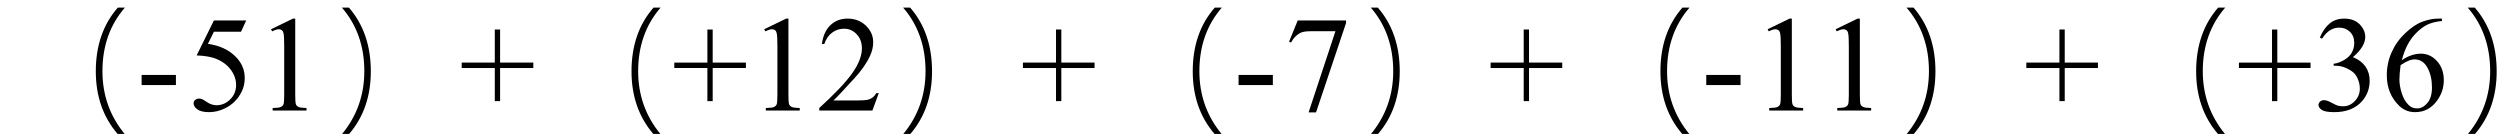
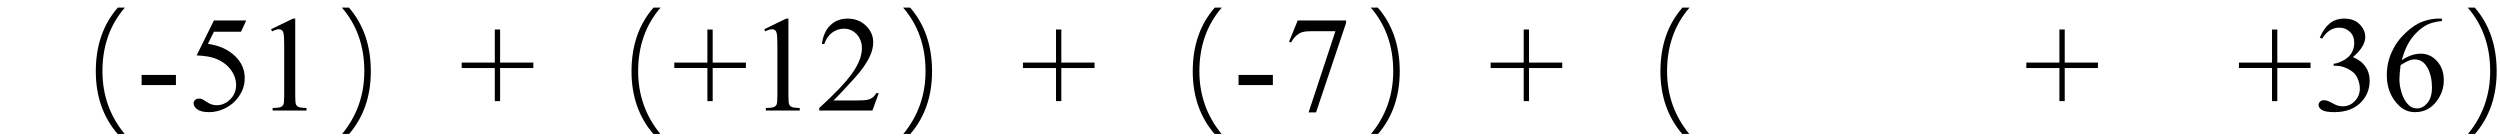
<svg xmlns="http://www.w3.org/2000/svg" stroke-dasharray="none" shape-rendering="auto" font-family="'Dialog'" width="294" text-rendering="auto" fill-opacity="1" contentScriptType="text/ecmascript" color-interpolation="auto" color-rendering="auto" preserveAspectRatio="xMidYMid meet" font-size="12" fill="black" stroke="black" image-rendering="auto" stroke-miterlimit="10" zoomAndPan="magnify" version="1.0" stroke-linecap="square" stroke-linejoin="miter" contentStyleType="text/css" font-style="normal" height="16" stroke-width="1" stroke-dashoffset="0" font-weight="normal" stroke-opacity="1">
  <defs id="genericDefs" />
  <g>
    <g text-rendering="optimizeLegibility" transform="translate(0,13)" color-rendering="optimizeQuality" color-interpolation="linearRGB" image-rendering="optimizeQuality">
      <path d="M13.828 2.75 Q11.266 -0.234 11.266 -4.609 Q11.266 -9.156 13.859 -12.109 L14.688 -12.109 Q12.047 -9.062 12.047 -4.625 Q12.047 -0.422 14.656 2.75 L13.828 2.75 Z" stroke="none" />
      <path d="M16.656 -4.188 L20.688 -4.188 L20.688 -3 L16.656 -3 L16.656 -4.188 ZM28.953 -10.594 L28.344 -9.266 L25.156 -9.266 L24.453 -7.844 Q26.531 -7.547 27.734 -6.312 Q28.781 -5.25 28.781 -3.812 Q28.781 -2.969 28.438 -2.258 Q28.094 -1.547 27.578 -1.047 Q27.062 -0.547 26.438 -0.25 Q25.531 0.188 24.594 0.188 Q23.641 0.188 23.203 -0.141 Q22.766 -0.469 22.766 -0.859 Q22.766 -1.078 22.945 -1.242 Q23.125 -1.406 23.406 -1.406 Q23.609 -1.406 23.758 -1.344 Q23.906 -1.281 24.281 -1.031 Q24.859 -0.625 25.469 -0.625 Q26.375 -0.625 27.07 -1.312 Q27.766 -2 27.766 -3 Q27.766 -3.953 27.148 -4.789 Q26.531 -5.625 25.438 -6.078 Q24.594 -6.422 23.125 -6.484 L25.156 -10.594 L28.953 -10.594 ZM31.875 -9.562 L34.453 -10.812 L34.719 -10.812 L34.719 -1.875 Q34.719 -0.984 34.789 -0.766 Q34.859 -0.547 35.094 -0.43 Q35.328 -0.312 36.047 -0.297 L36.047 0 L32.062 0 L32.062 -0.297 Q32.812 -0.312 33.031 -0.422 Q33.25 -0.531 33.336 -0.727 Q33.422 -0.922 33.422 -1.875 L33.422 -7.594 Q33.422 -8.75 33.344 -9.078 Q33.297 -9.328 33.148 -9.445 Q33 -9.562 32.797 -9.562 Q32.516 -9.562 32 -9.312 L31.875 -9.562 Z" stroke="none" />
      <path d="M41.062 2.75 L40.234 2.75 Q42.844 -0.422 42.844 -4.625 Q42.844 -9.062 40.203 -12.109 L41.031 -12.109 Q43.609 -9.141 43.609 -4.609 Q43.609 -0.219 41.062 2.75 Z" stroke="none" />
      <path d="M58.188 -1.109 L58.188 -5 L54.297 -5 L54.297 -5.641 L58.188 -5.641 L58.188 -9.531 L58.812 -9.531 L58.812 -5.641 L62.719 -5.641 L62.719 -5 L58.812 -5 L58.812 -1.109 L58.188 -1.109 Z" stroke="none" />
      <path d="M76.828 2.75 Q74.266 -0.234 74.266 -4.609 Q74.266 -9.156 76.859 -12.109 L77.688 -12.109 Q75.047 -9.062 75.047 -4.625 Q75.047 -0.422 77.656 2.75 L76.828 2.75 Z" stroke="none" />
      <path d="M83.188 -1.109 L83.188 -5 L79.297 -5 L79.297 -5.641 L83.188 -5.641 L83.188 -9.531 L83.812 -9.531 L83.812 -5.641 L87.719 -5.641 L87.719 -5 L83.812 -5 L83.812 -1.109 L83.188 -1.109 ZM89.875 -9.562 L92.453 -10.812 L92.719 -10.812 L92.719 -1.875 Q92.719 -0.984 92.789 -0.766 Q92.859 -0.547 93.094 -0.43 Q93.328 -0.312 94.047 -0.297 L94.047 0 L90.062 0 L90.062 -0.297 Q90.812 -0.312 91.031 -0.422 Q91.25 -0.531 91.336 -0.727 Q91.422 -0.922 91.422 -1.875 L91.422 -7.594 Q91.422 -8.75 91.344 -9.078 Q91.297 -9.328 91.148 -9.445 Q91 -9.562 90.797 -9.562 Q90.516 -9.562 90 -9.312 L89.875 -9.562 ZM103.344 -2.047 L102.594 0 L96.344 0 L96.344 -0.297 Q99.109 -2.812 100.234 -4.406 Q101.359 -6 101.359 -7.312 Q101.359 -8.328 100.742 -8.977 Q100.125 -9.625 99.266 -9.625 Q98.484 -9.625 97.859 -9.164 Q97.234 -8.703 96.938 -7.828 L96.656 -7.828 Q96.844 -9.266 97.656 -10.039 Q98.469 -10.812 99.672 -10.812 Q100.969 -10.812 101.828 -9.984 Q102.688 -9.156 102.688 -8.031 Q102.688 -7.234 102.312 -6.422 Q101.734 -5.156 100.438 -3.75 Q98.5 -1.625 98.016 -1.188 L100.781 -1.188 Q101.625 -1.188 101.961 -1.25 Q102.297 -1.312 102.57 -1.5 Q102.844 -1.688 103.047 -2.047 L103.344 -2.047 Z" stroke="none" />
      <path d="M107.062 2.75 L106.234 2.75 Q108.844 -0.422 108.844 -4.625 Q108.844 -9.062 106.203 -12.109 L107.031 -12.109 Q109.609 -9.141 109.609 -4.609 Q109.609 -0.219 107.062 2.75 Z" stroke="none" />
      <path d="M124.188 -1.109 L124.188 -5 L120.297 -5 L120.297 -5.641 L124.188 -5.641 L124.188 -9.531 L124.812 -9.531 L124.812 -5.641 L128.719 -5.641 L128.719 -5 L124.812 -5 L124.812 -1.109 L124.188 -1.109 Z" stroke="none" />
      <path d="M142.828 2.75 Q140.266 -0.234 140.266 -4.609 Q140.266 -9.156 142.859 -12.109 L143.688 -12.109 Q141.047 -9.062 141.047 -4.625 Q141.047 -0.422 143.656 2.75 L142.828 2.75 Z" stroke="none" />
      <path d="M145.656 -4.188 L149.688 -4.188 L149.688 -3 L145.656 -3 L145.656 -4.188 ZM152.609 -10.594 L158.297 -10.594 L158.297 -10.297 L154.766 0.219 L153.891 0.219 L157.047 -9.328 L154.141 -9.328 Q153.25 -9.328 152.875 -9.109 Q152.219 -8.75 151.828 -8 L151.594 -8.094 L152.609 -10.594 Z" stroke="none" />
      <path d="M162.062 2.75 L161.234 2.75 Q163.844 -0.422 163.844 -4.625 Q163.844 -9.062 161.203 -12.109 L162.031 -12.109 Q164.609 -9.141 164.609 -4.609 Q164.609 -0.219 162.062 2.75 Z" stroke="none" />
      <path d="M179.188 -1.109 L179.188 -5 L175.297 -5 L175.297 -5.641 L179.188 -5.641 L179.188 -9.531 L179.812 -9.531 L179.812 -5.641 L183.719 -5.641 L183.719 -5 L179.812 -5 L179.812 -1.109 L179.188 -1.109 Z" stroke="none" />
      <path d="M197.828 2.75 Q195.266 -0.234 195.266 -4.609 Q195.266 -9.156 197.859 -12.109 L198.688 -12.109 Q196.047 -9.062 196.047 -4.625 Q196.047 -0.422 198.656 2.75 L197.828 2.75 Z" stroke="none" />
-       <path d="M200.656 -4.188 L204.688 -4.188 L204.688 -3 L200.656 -3 L200.656 -4.188 ZM207.875 -9.562 L210.453 -10.812 L210.719 -10.812 L210.719 -1.875 Q210.719 -0.984 210.789 -0.766 Q210.859 -0.547 211.094 -0.43 Q211.328 -0.312 212.047 -0.297 L212.047 0 L208.062 0 L208.062 -0.297 Q208.812 -0.312 209.031 -0.422 Q209.25 -0.531 209.336 -0.727 Q209.422 -0.922 209.422 -1.875 L209.422 -7.594 Q209.422 -8.75 209.344 -9.078 Q209.297 -9.328 209.148 -9.445 Q209 -9.562 208.797 -9.562 Q208.516 -9.562 208 -9.312 L207.875 -9.562 ZM215.875 -9.562 L218.453 -10.812 L218.719 -10.812 L218.719 -1.875 Q218.719 -0.984 218.789 -0.766 Q218.859 -0.547 219.094 -0.43 Q219.328 -0.312 220.047 -0.297 L220.047 0 L216.062 0 L216.062 -0.297 Q216.812 -0.312 217.031 -0.422 Q217.25 -0.531 217.336 -0.727 Q217.422 -0.922 217.422 -1.875 L217.422 -7.594 Q217.422 -8.75 217.344 -9.078 Q217.297 -9.328 217.148 -9.445 Q217 -9.562 216.797 -9.562 Q216.516 -9.562 216 -9.312 L215.875 -9.562 Z" stroke="none" />
-       <path d="M225.062 2.75 L224.234 2.75 Q226.844 -0.422 226.844 -4.625 Q226.844 -9.062 224.203 -12.109 L225.031 -12.109 Q227.609 -9.141 227.609 -4.609 Q227.609 -0.219 225.062 2.75 Z" stroke="none" />
      <path d="M242.188 -1.109 L242.188 -5 L238.297 -5 L238.297 -5.641 L242.188 -5.641 L242.188 -9.531 L242.812 -9.531 L242.812 -5.641 L246.719 -5.641 L246.719 -5 L242.812 -5 L242.812 -1.109 L242.188 -1.109 Z" stroke="none" />
-       <path d="M260.828 2.75 Q258.266 -0.234 258.266 -4.609 Q258.266 -9.156 260.859 -12.109 L261.688 -12.109 Q259.047 -9.062 259.047 -4.625 Q259.047 -0.422 261.656 2.75 L260.828 2.75 Z" stroke="none" />
      <path d="M267.188 -1.109 L267.188 -5 L263.297 -5 L263.297 -5.641 L267.188 -5.641 L267.188 -9.531 L267.812 -9.531 L267.812 -5.641 L271.719 -5.641 L271.719 -5 L267.812 -5 L267.812 -1.109 L267.188 -1.109 ZM272.812 -8.578 Q273.266 -9.656 273.961 -10.234 Q274.656 -10.812 275.688 -10.812 Q276.953 -10.812 277.641 -9.984 Q278.156 -9.375 278.156 -8.672 Q278.156 -7.516 276.703 -6.281 Q277.672 -5.891 278.172 -5.18 Q278.672 -4.469 278.672 -3.516 Q278.672 -2.141 277.797 -1.125 Q276.656 0.188 274.5 0.188 Q273.422 0.188 273.039 -0.078 Q272.656 -0.344 272.656 -0.656 Q272.656 -0.875 272.836 -1.047 Q273.016 -1.219 273.281 -1.219 Q273.469 -1.219 273.672 -1.156 Q273.812 -1.125 274.281 -0.875 Q274.75 -0.625 274.922 -0.578 Q275.219 -0.5 275.547 -0.5 Q276.344 -0.5 276.93 -1.117 Q277.516 -1.734 277.516 -2.578 Q277.516 -3.188 277.25 -3.781 Q277.047 -4.219 276.797 -4.438 Q276.469 -4.75 275.883 -5.008 Q275.297 -5.266 274.688 -5.266 L274.438 -5.266 L274.438 -5.5 Q275.047 -5.578 275.672 -5.945 Q276.297 -6.312 276.578 -6.828 Q276.859 -7.344 276.859 -7.953 Q276.859 -8.766 276.352 -9.258 Q275.844 -9.75 275.094 -9.75 Q273.891 -9.75 273.078 -8.453 L272.812 -8.578 ZM287.172 -10.812 L287.172 -10.531 Q286.141 -10.422 285.492 -10.117 Q284.844 -9.812 284.203 -9.18 Q283.562 -8.547 283.148 -7.766 Q282.734 -6.984 282.453 -5.922 Q283.578 -6.688 284.703 -6.688 Q285.797 -6.688 286.594 -5.812 Q287.391 -4.938 287.391 -3.562 Q287.391 -2.234 286.578 -1.141 Q285.609 0.188 284.016 0.188 Q282.938 0.188 282.172 -0.531 Q280.688 -1.938 280.688 -4.156 Q280.688 -5.578 281.258 -6.859 Q281.828 -8.141 282.891 -9.133 Q283.953 -10.125 284.922 -10.469 Q285.891 -10.812 286.719 -10.812 L287.172 -10.812 ZM282.312 -5.344 Q282.172 -4.297 282.172 -3.641 Q282.172 -2.891 282.453 -2.016 Q282.734 -1.141 283.281 -0.625 Q283.672 -0.25 284.25 -0.25 Q284.922 -0.25 285.461 -0.891 Q286 -1.531 286 -2.719 Q286 -4.062 285.469 -5.039 Q284.938 -6.016 283.953 -6.016 Q283.656 -6.016 283.32 -5.891 Q282.984 -5.766 282.312 -5.344 Z" stroke="none" />
      <path d="M291.062 2.75 L290.234 2.75 Q292.844 -0.422 292.844 -4.625 Q292.844 -9.062 290.203 -12.109 L291.031 -12.109 Q293.609 -9.141 293.609 -4.609 Q293.609 -0.219 291.062 2.75 Z" stroke="none" />
    </g>
  </g>
</svg>